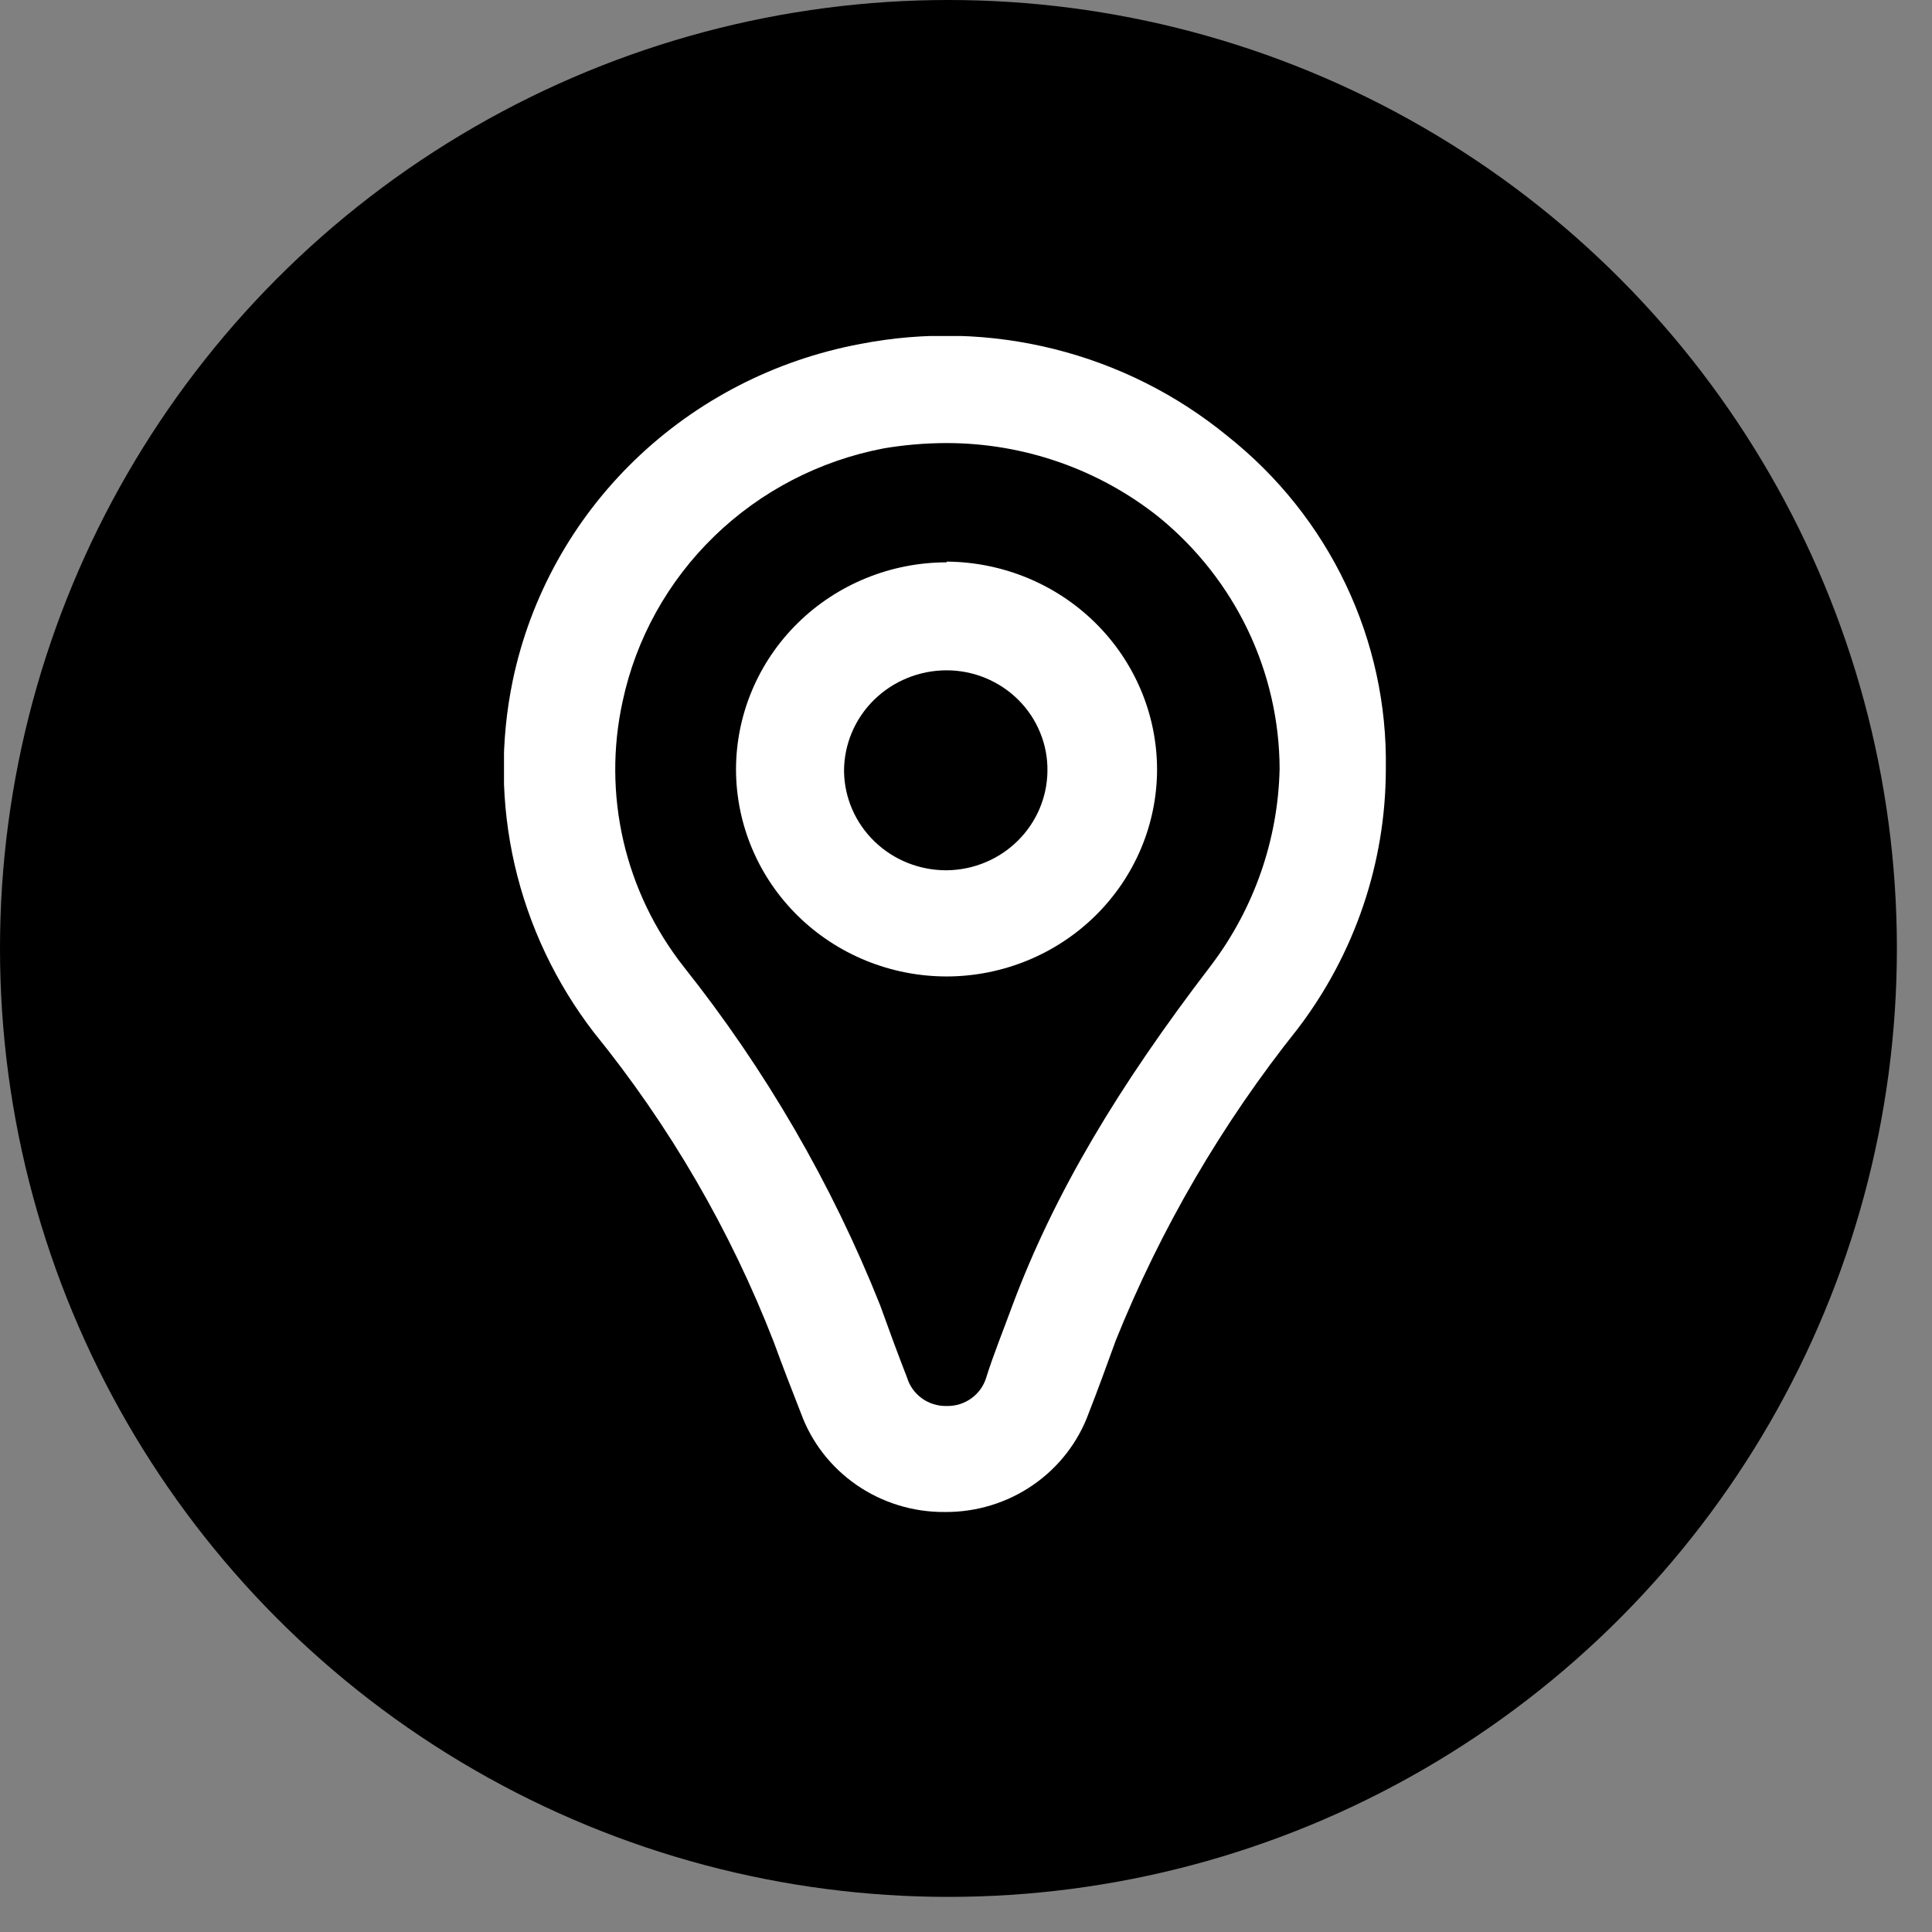
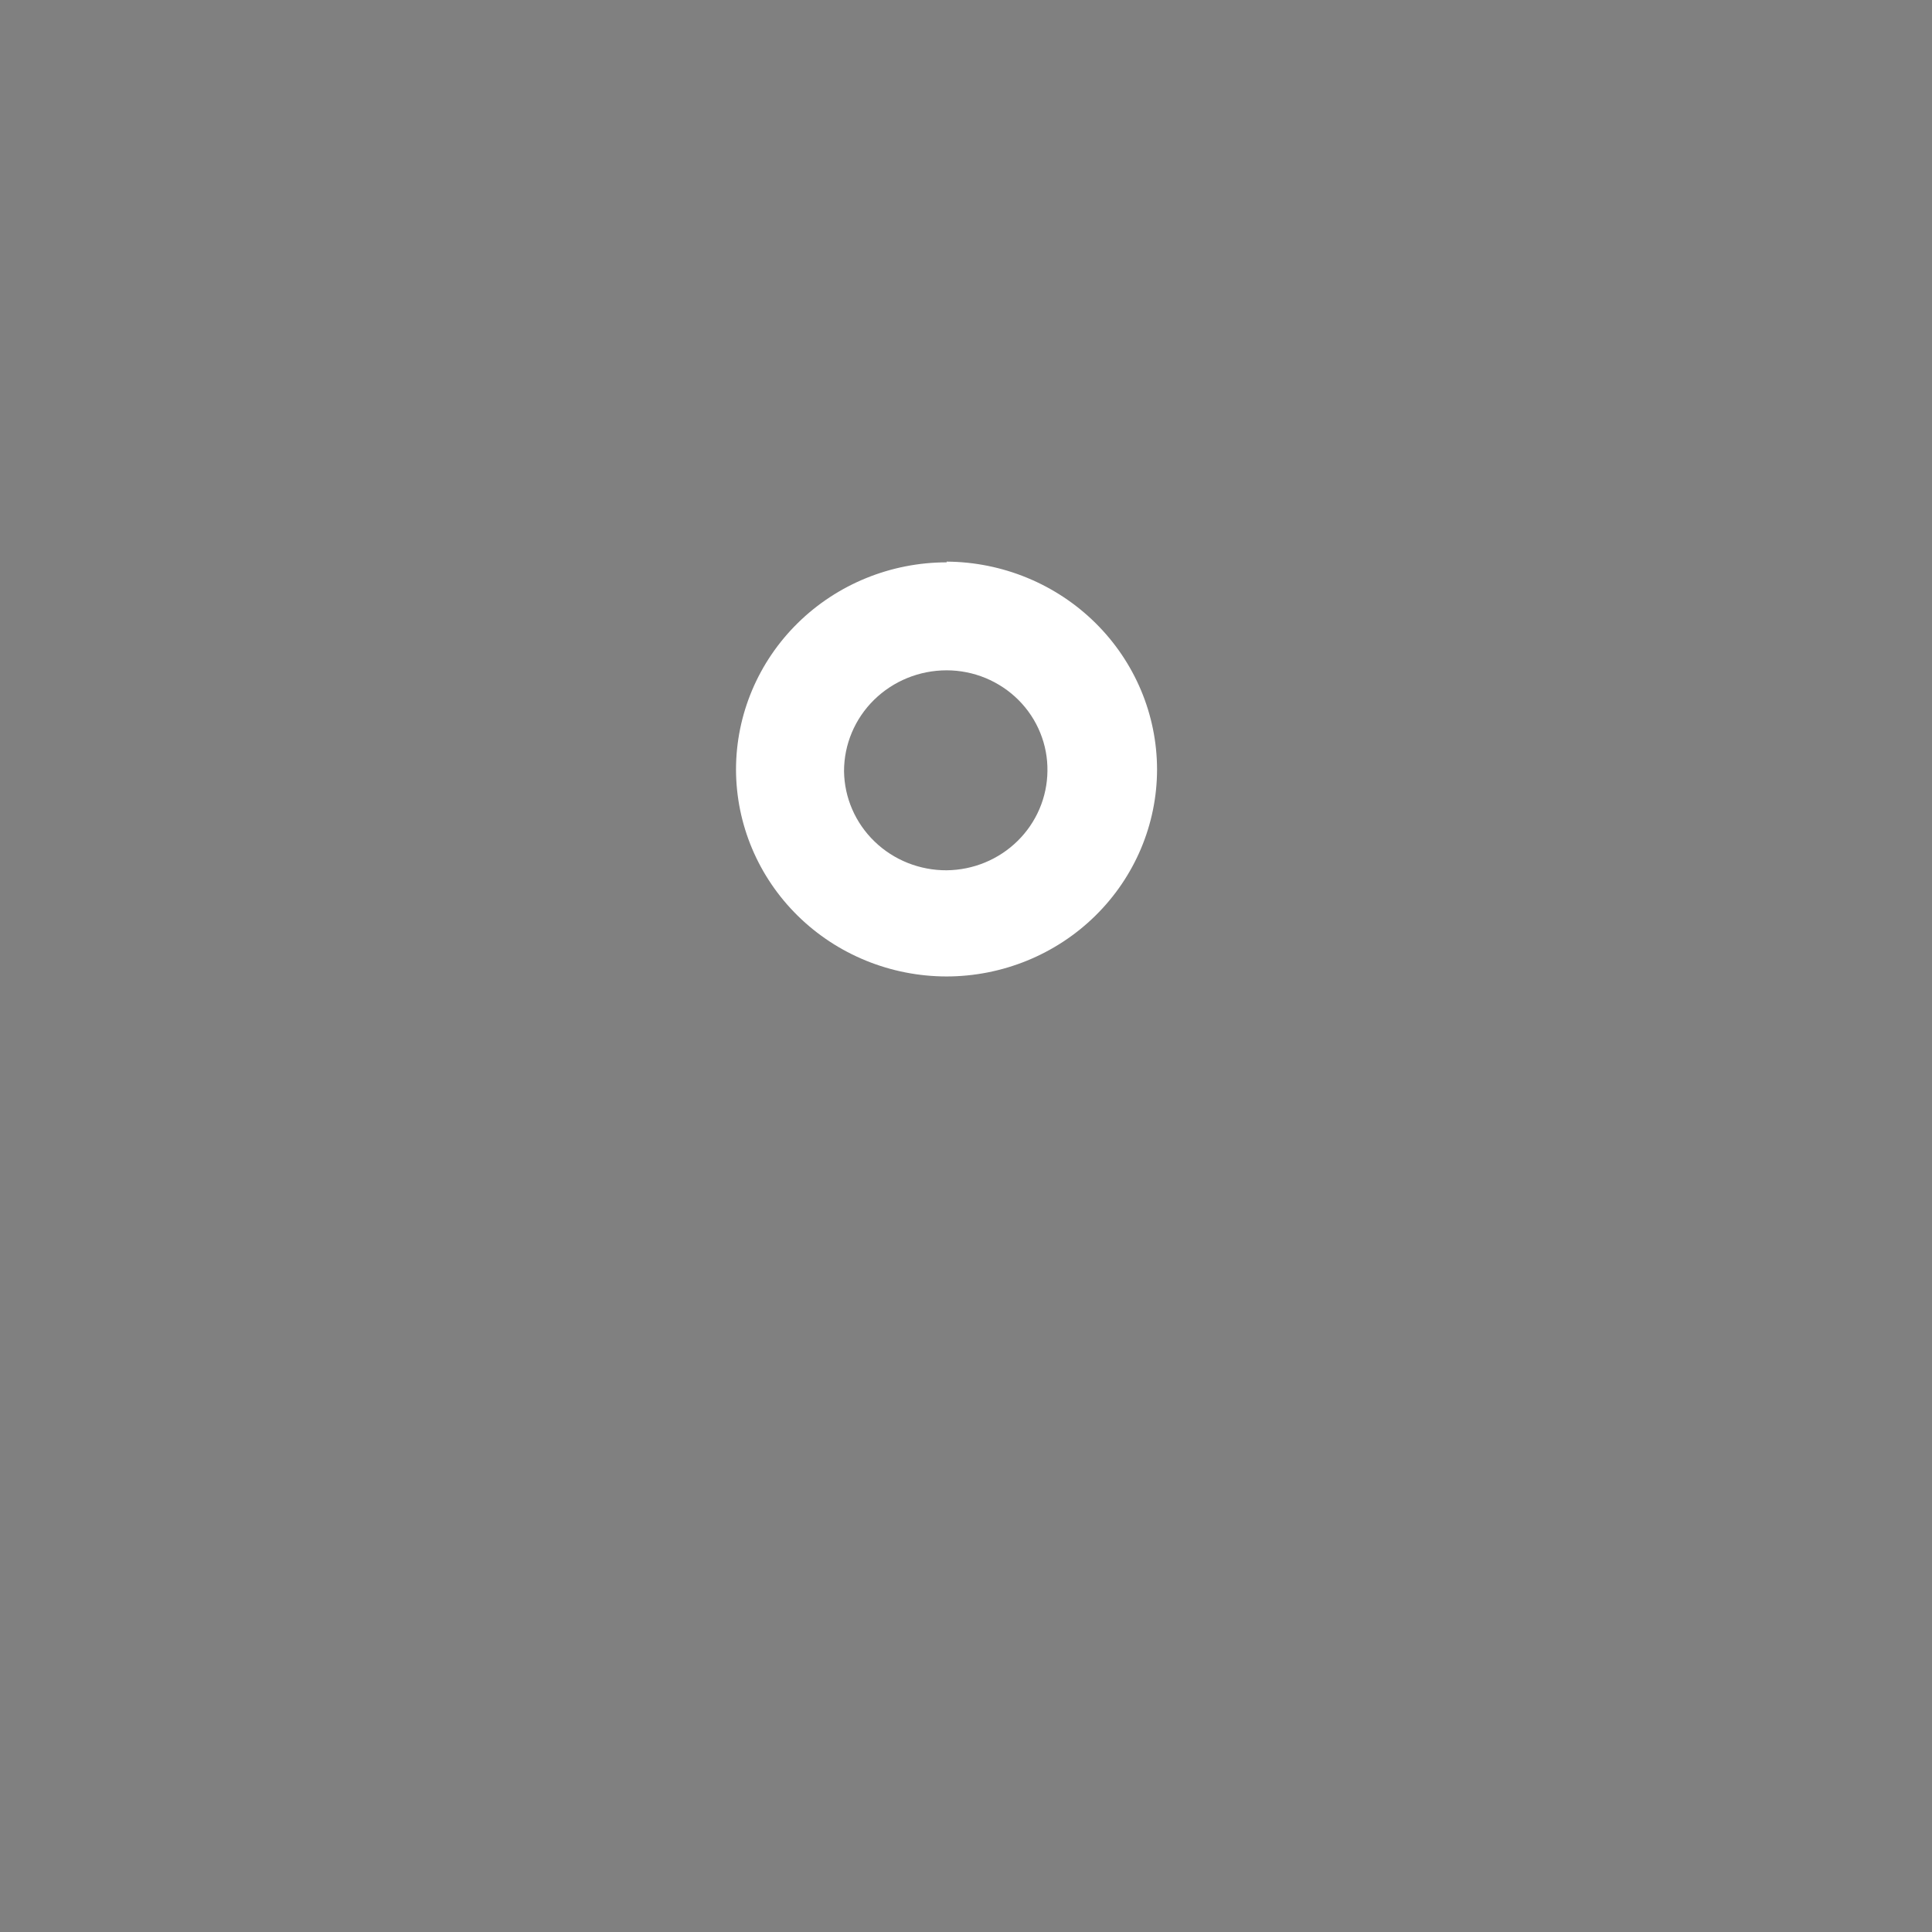
<svg xmlns="http://www.w3.org/2000/svg" width="46" height="46" viewBox="0 0 46 46" fill="none">
  <rect x="0" y="0" width="46" height="46" fill="#808080" stroke="none" />
-   <circle cx="22.582" cy="22.582" r="22.582" fill="black" />
  <g clip-path="url(#clip0)">
-     <path d="M28.839 22.98C26.61 25.887 25.11 28.415 24.124 31.032C23.91 31.618 23.653 32.25 23.482 32.798C23.422 32.997 23.298 33.171 23.127 33.294C22.957 33.417 22.75 33.481 22.539 33.476C22.328 33.481 22.121 33.417 21.95 33.294C21.78 33.171 21.655 32.997 21.596 32.798C21.381 32.25 21.167 31.664 20.953 31.07C19.8 28.179 18.226 25.468 16.282 23.022C15.585 22.136 15.094 21.112 14.842 20.02C14.591 18.928 14.584 17.796 14.824 16.701C15.142 15.207 15.902 13.839 17.007 12.767C18.112 11.695 19.515 10.967 21.039 10.676C21.534 10.592 22.036 10.55 22.539 10.549C24.383 10.55 26.17 11.175 27.6 12.319C28.494 13.05 29.213 13.964 29.709 14.998C30.204 16.032 30.463 17.16 30.467 18.302C30.431 19.99 29.862 21.625 28.839 22.98ZM29.224 10.381C28.025 9.398 26.618 8.691 25.105 8.312C23.593 7.933 22.013 7.891 20.482 8.19C18.452 8.57 16.582 9.533 15.11 10.958C13.637 12.383 12.628 14.206 12.21 16.196C11.907 17.648 11.922 19.147 12.254 20.593C12.587 22.039 13.229 23.398 14.139 24.581C15.945 26.807 17.391 29.294 18.424 31.955C18.639 32.545 18.853 33.093 19.067 33.64C19.318 34.335 19.784 34.936 20.398 35.359C21.012 35.782 21.746 36.006 22.496 36C23.246 36.006 23.979 35.782 24.593 35.359C25.208 34.936 25.673 34.335 25.924 33.64C26.139 33.093 26.353 32.503 26.567 31.913C27.639 29.249 29.097 26.751 30.896 24.497C32.259 22.71 32.996 20.536 32.996 18.302C33.021 16.787 32.695 15.286 32.041 13.913C31.388 12.54 30.424 11.332 29.224 10.381Z" fill="white" />
    <path d="M22.539 20.721C21.897 20.724 21.28 20.478 20.823 20.036C20.365 19.594 20.104 18.992 20.096 18.361C20.096 17.724 20.353 17.113 20.811 16.663C21.27 16.213 21.891 15.96 22.539 15.96C22.857 15.96 23.173 16.023 23.466 16.144C23.76 16.266 24.026 16.443 24.25 16.667C24.473 16.89 24.649 17.155 24.767 17.446C24.886 17.737 24.944 18.048 24.939 18.361C24.932 18.985 24.677 19.582 24.228 20.023C23.78 20.464 23.173 20.715 22.539 20.721ZM22.539 13.389C21.209 13.39 19.934 13.91 18.994 14.835C18.054 15.759 17.526 17.012 17.524 18.319C17.526 19.627 18.054 20.88 18.994 21.804C19.934 22.729 21.209 23.248 22.539 23.249C23.867 23.247 25.141 22.727 26.08 21.803C27.02 20.878 27.548 19.626 27.549 18.319C27.547 17.012 27.019 15.758 26.08 14.831C25.142 13.905 23.869 13.38 22.539 13.372V13.389Z" fill="white" />
  </g>
  <defs>
    <clipPath id="clip0">
      <rect width="21" height="28" fill="white" transform="translate(12 8)" />
    </clipPath>
  </defs>
</svg>